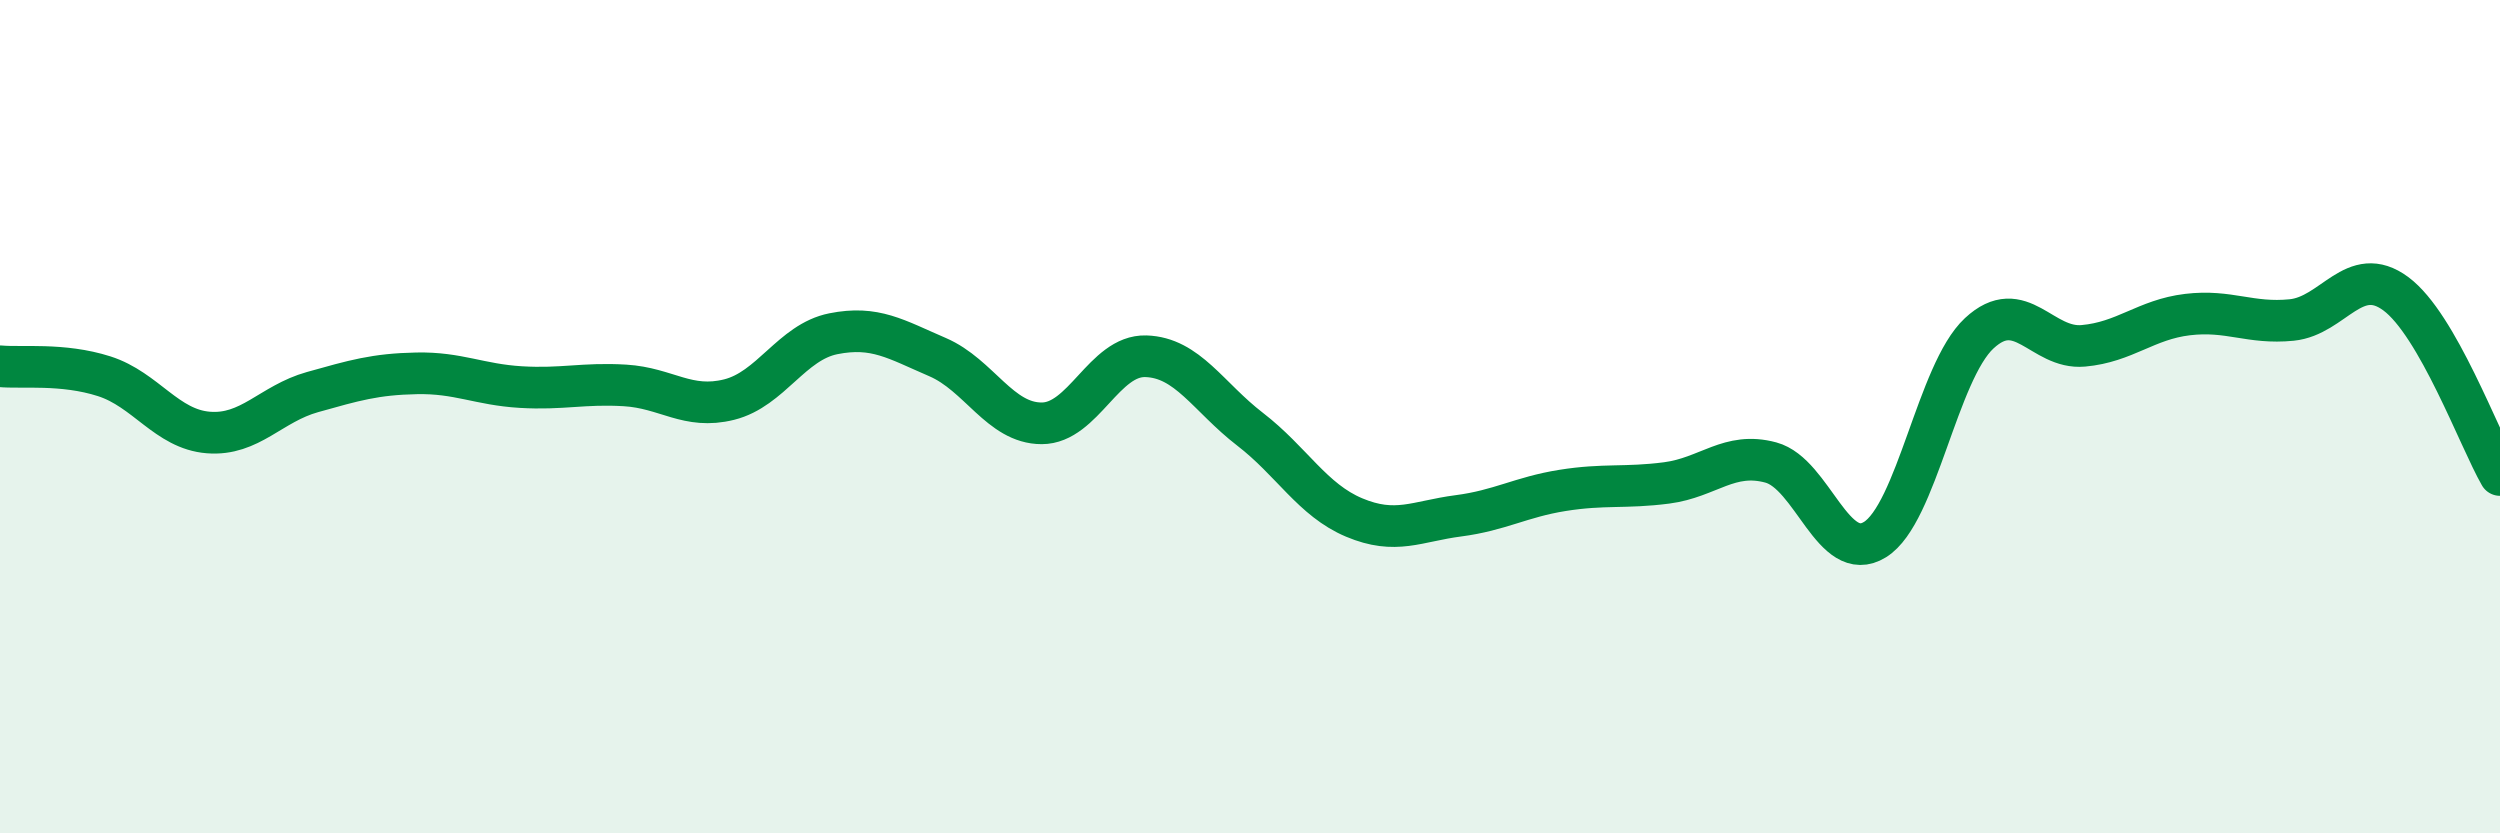
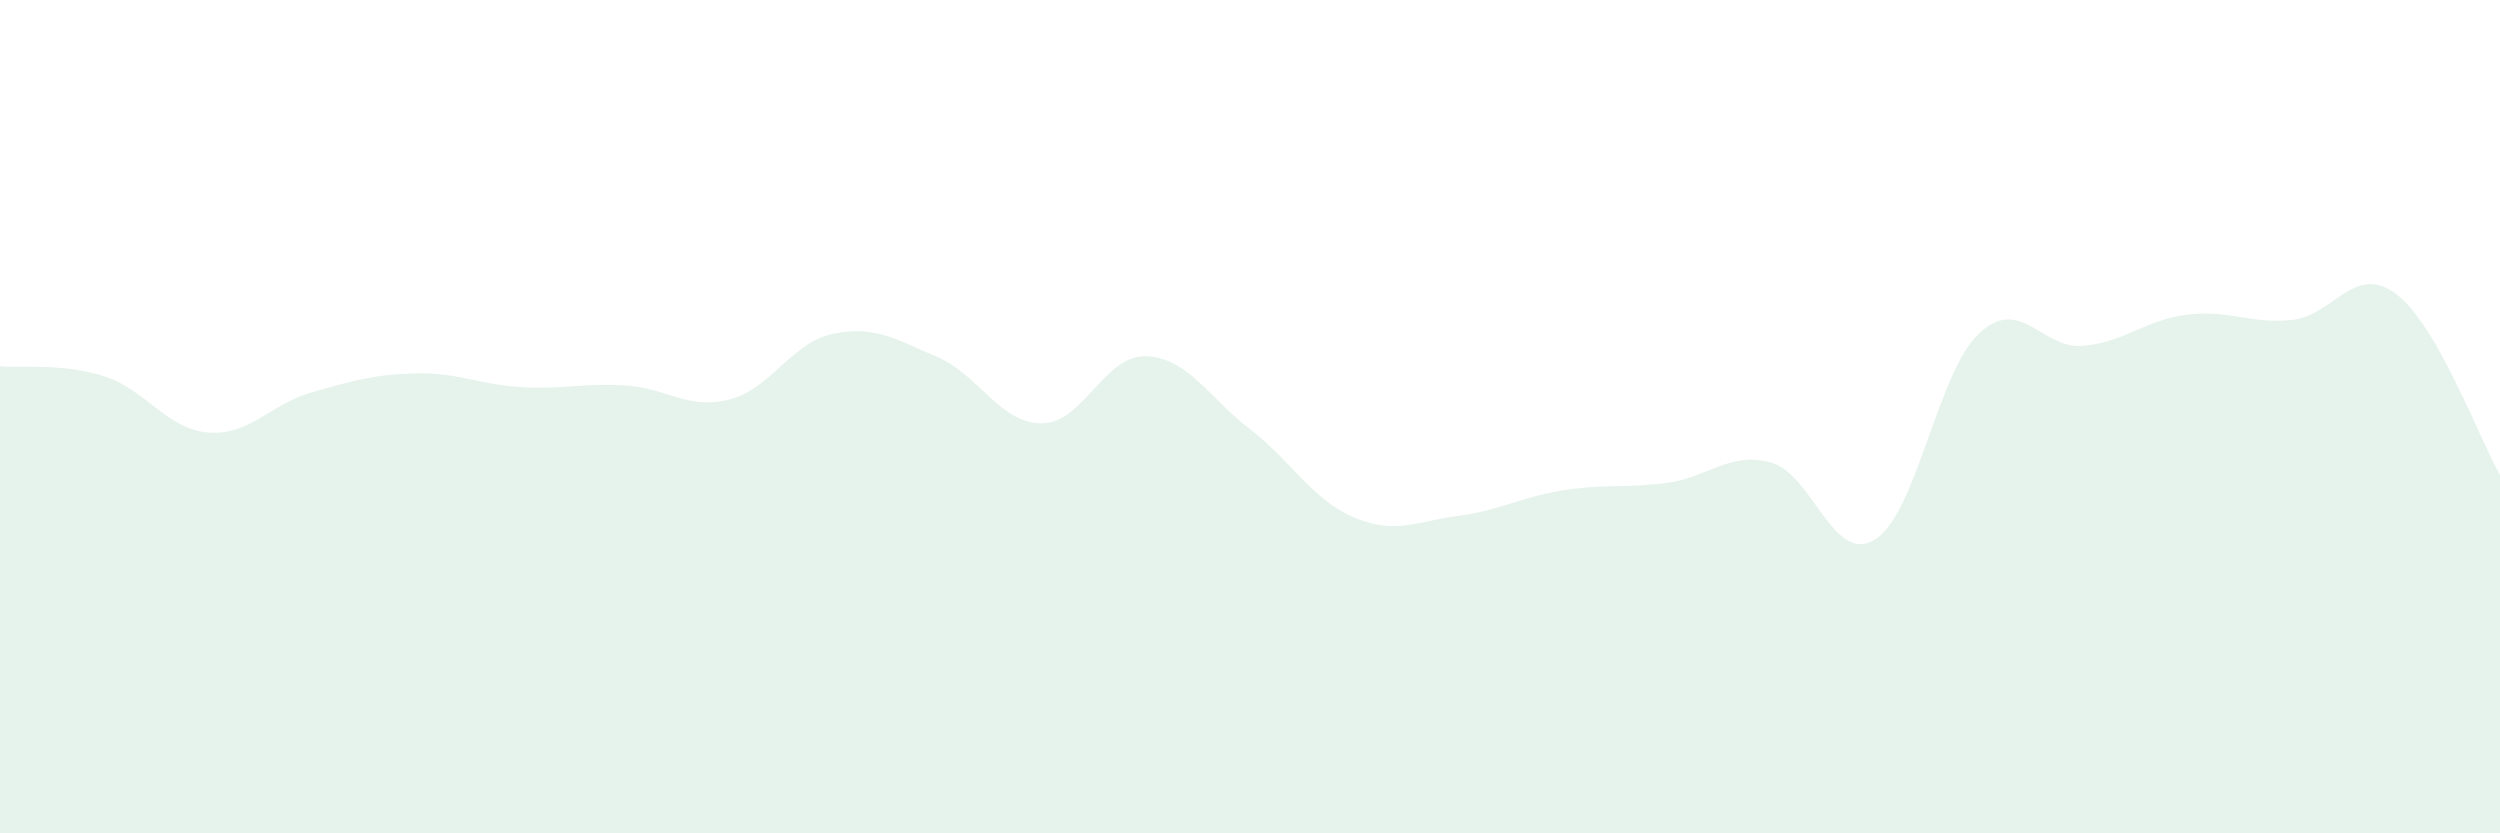
<svg xmlns="http://www.w3.org/2000/svg" width="60" height="20" viewBox="0 0 60 20">
  <path d="M 0,8.79 C 0.5,8.84 1.5,8.71 2.5,9.03 C 3.5,9.35 4,10.3 5,10.38 C 6,10.46 6.5,9.69 7.5,9.41 C 8.5,9.13 9,8.98 10,8.96 C 11,8.94 11.5,9.23 12.5,9.29 C 13.5,9.35 14,9.19 15,9.25 C 16,9.31 16.5,9.84 17.5,9.59 C 18.5,9.34 19,8.21 20,8.01 C 21,7.81 21.5,8.14 22.5,8.57 C 23.5,9 24,10.16 25,10.16 C 26,10.16 26.5,8.52 27.5,8.55 C 28.5,8.58 29,9.53 30,10.3 C 31,11.07 31.5,12 32.5,12.42 C 33.5,12.84 34,12.51 35,12.38 C 36,12.25 36.5,11.93 37.5,11.77 C 38.5,11.61 39,11.72 40,11.59 C 41,11.46 41.5,10.83 42.5,11.1 C 43.5,11.37 44,13.57 45,12.95 C 46,12.33 46.5,8.93 47.5,8 C 48.5,7.07 49,8.39 50,8.3 C 51,8.21 51.5,7.67 52.5,7.55 C 53.5,7.43 54,7.78 55,7.68 C 56,7.58 56.5,6.31 57.5,7.05 C 58.5,7.79 59.5,10.53 60,11.4L60 20L0 20Z" fill="#008740" opacity="0.1" stroke-linecap="round" stroke-linejoin="round" />
-   <path d="M 0,8.79 C 0.5,8.84 1.5,8.71 2.5,9.03 C 3.5,9.35 4,10.3 5,10.38 C 6,10.46 6.5,9.69 7.5,9.41 C 8.5,9.13 9,8.98 10,8.96 C 11,8.94 11.5,9.23 12.5,9.29 C 13.5,9.35 14,9.19 15,9.25 C 16,9.31 16.5,9.84 17.5,9.59 C 18.5,9.34 19,8.21 20,8.01 C 21,7.81 21.5,8.14 22.5,8.57 C 23.5,9 24,10.16 25,10.16 C 26,10.16 26.5,8.52 27.5,8.55 C 28.5,8.58 29,9.53 30,10.3 C 31,11.07 31.5,12 32.5,12.42 C 33.5,12.84 34,12.51 35,12.38 C 36,12.25 36.5,11.93 37.5,11.77 C 38.5,11.61 39,11.72 40,11.59 C 41,11.46 41.5,10.83 42.5,11.1 C 43.5,11.37 44,13.57 45,12.95 C 46,12.33 46.5,8.93 47.5,8 C 48.5,7.07 49,8.39 50,8.3 C 51,8.21 51.5,7.67 52.5,7.55 C 53.5,7.43 54,7.78 55,7.68 C 56,7.58 56.5,6.31 57.5,7.05 C 58.5,7.79 59.5,10.53 60,11.4" stroke="#008740" stroke-width="1" fill="none" stroke-linecap="round" stroke-linejoin="round" />
</svg>